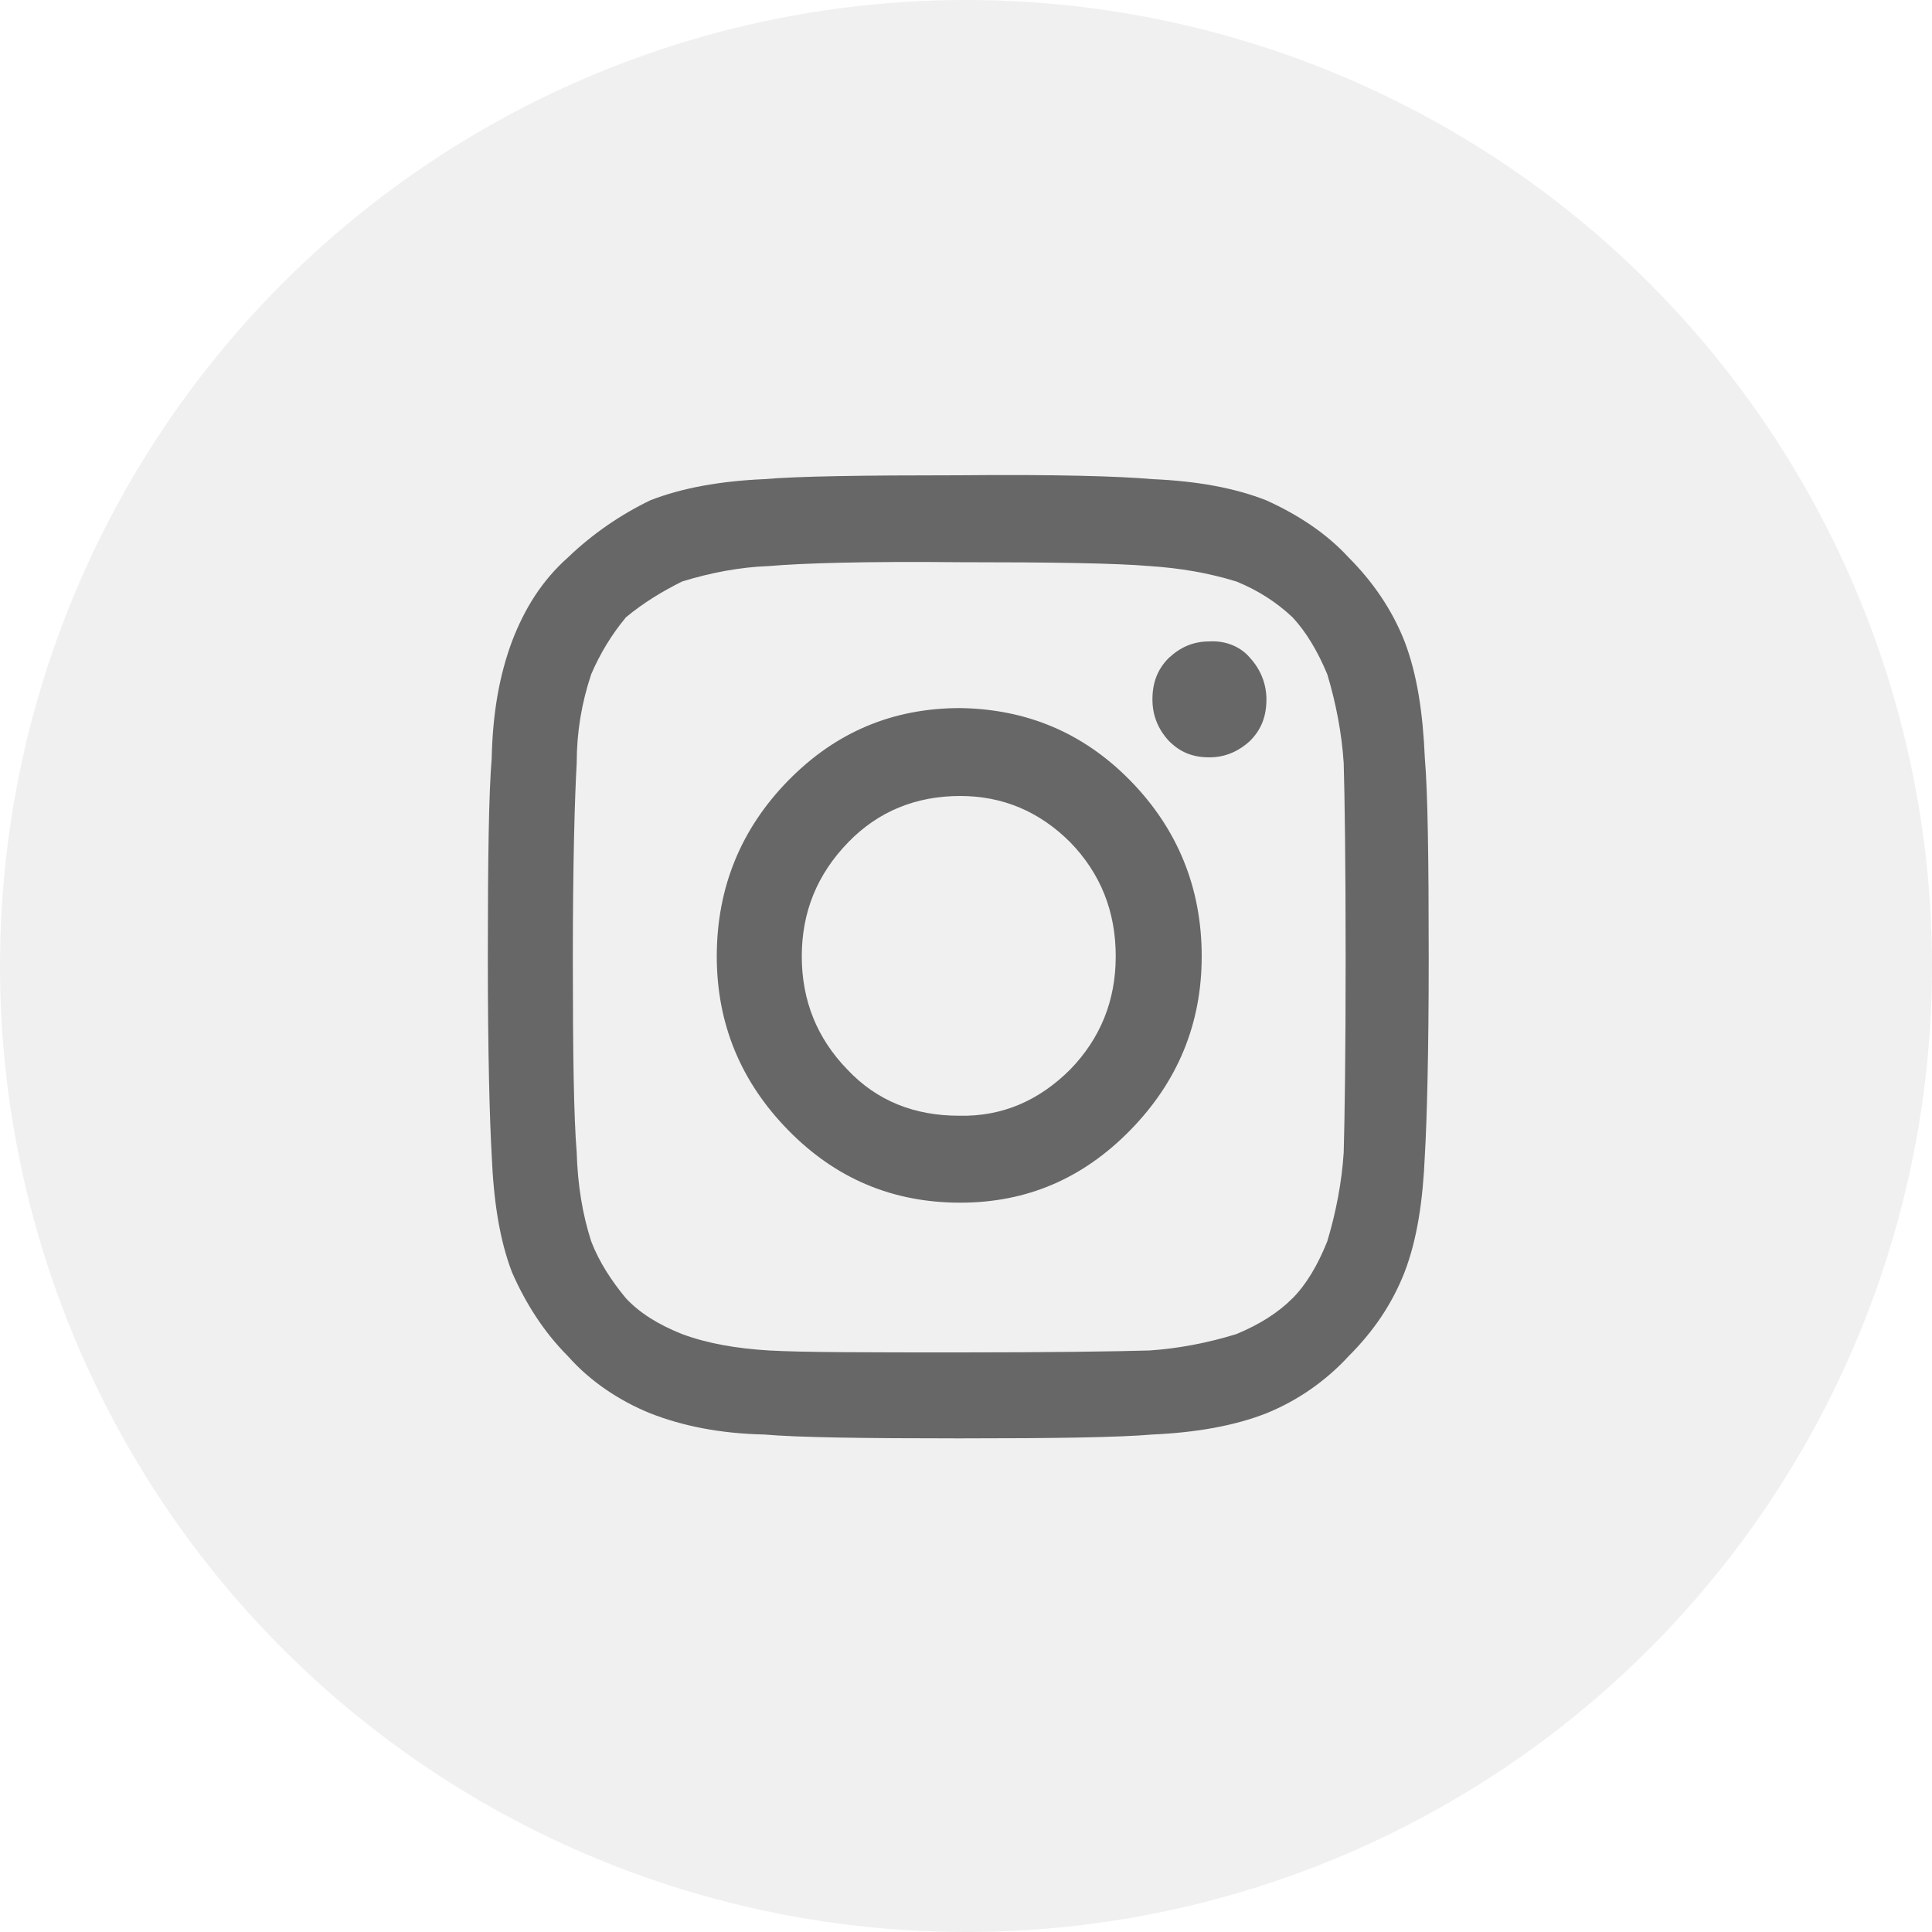
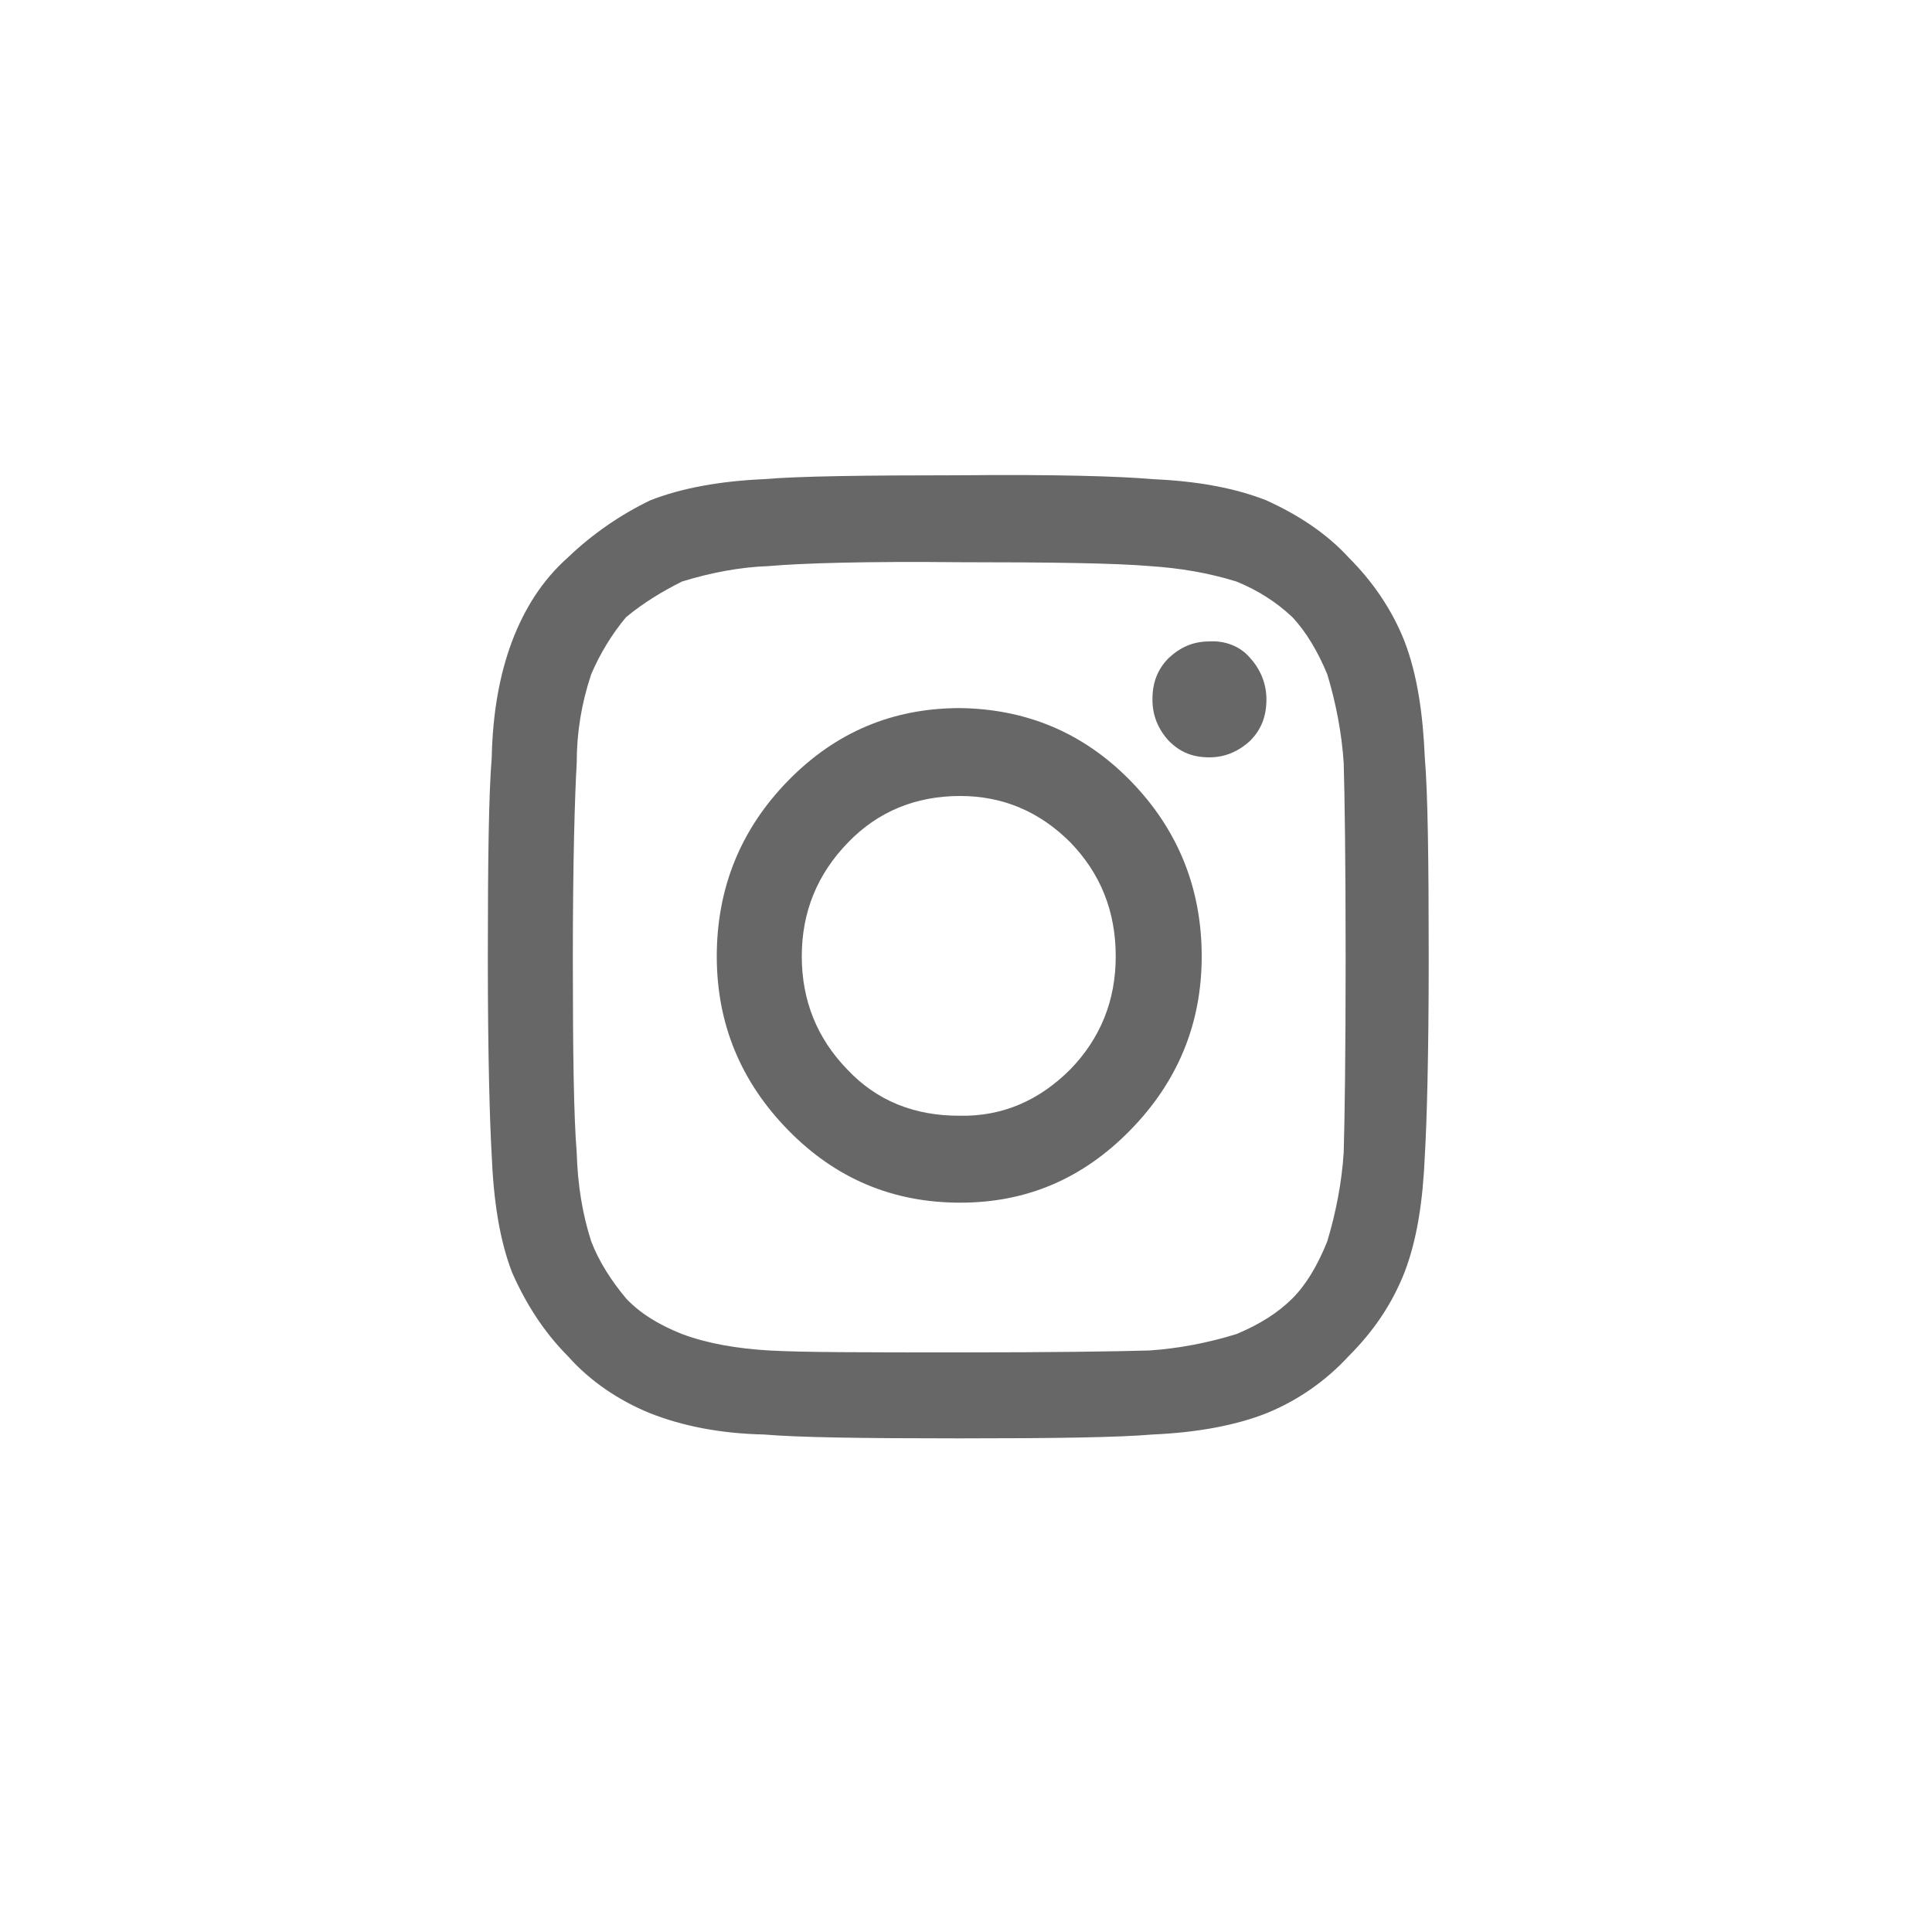
<svg xmlns="http://www.w3.org/2000/svg" version="1.1" id="Layer_1" x="0px" y="0px" viewBox="0 0 200 200" style="enable-background:new 0 0 200 200;" xml:space="preserve">
  <style type="text/css">
	.st0{opacity:0.1;fill:#676767;enable-background:new    ;}
	.st1{fill:#676767;}
</style>
-   <circle class="st0" cx="100" cy="100" r="100" />
  <path class="st1" d="M119.3,49.6c4.6,0.2,8.5,0.9,11.8,2.2c3.3,1.5,6.2,3.4,8.5,5.9c2.5,2.5,4.5,5.4,5.8,8.7  c1.3,3.4,1.9,7.4,2.1,12.1c0.3,3.5,0.4,10.4,0.4,20.7c0,10.1-0.2,17-0.4,20.4c-0.2,4.7-0.8,8.7-2.1,12.1c-1.3,3.3-3.2,6.1-5.8,8.7  c-2.4,2.6-5.3,4.6-8.5,5.9c-3.3,1.3-7.3,2-11.8,2.2c-3.5,0.3-10.1,0.4-20,0.4c-10.1,0-16.7-0.1-20.2-0.4c-4.6-0.1-8.5-0.9-11.8-2.2  c-3.2-1.3-6.2-3.3-8.5-5.9c-2.5-2.5-4.4-5.5-5.8-8.7c-1.3-3.4-1.9-7.4-2.1-12.1c-0.2-3.5-0.4-10.3-0.4-20.4  c0-10.3,0.1-17.1,0.4-20.7c0.1-4.7,0.8-8.6,2.1-12.1c1.3-3.4,3.1-6.3,5.8-8.7c2.5-2.4,5.4-4.4,8.5-5.9c3.3-1.3,7.3-2,11.8-2.2  c3.5-0.3,10.2-0.4,20.2-0.4C109.3,49.1,115.9,49.3,119.3,49.6z M79.6,58.6c-3,0.1-6.1,0.7-9,1.6c-2,1-4,2.2-5.8,3.7  c-1.5,1.8-2.7,3.8-3.6,5.9c-1,3-1.5,6-1.5,9.2c-0.2,3.5-0.4,10.3-0.4,20.2c0,9.9,0.1,16.5,0.4,20.1c0.1,3.4,0.6,6.4,1.5,9.2  c0.8,2.1,2.1,4.1,3.6,5.9c1.4,1.5,3.3,2.7,5.8,3.7c2.7,1,5.7,1.5,9,1.7c3.5,0.2,10.1,0.2,19.8,0.2c9.6,0,16.2-0.1,19.6-0.2  c3-0.2,6.1-0.8,9-1.7c2.4-1,4.3-2.2,5.8-3.7c1.4-1.4,2.6-3.4,3.6-5.9c0.9-3,1.5-6.1,1.7-9.2c0.1-3.5,0.2-10.2,0.2-20.1  c0-10-0.1-16.8-0.2-20.2c-0.2-3.1-0.8-6.2-1.7-9.2c-1-2.4-2.2-4.4-3.6-5.9c-1.7-1.6-3.6-2.8-5.8-3.7c-2.9-0.9-5.9-1.4-9-1.6  c-3.5-0.3-10-0.4-19.6-0.4C89.6,58.1,83,58.3,79.6,58.6L79.6,58.6z M117,80.8c4.9,5,7.4,11.1,7.4,18.2c0,7-2.5,13-7.4,18  c-4.9,5-10.7,7.5-17.6,7.5c-7,0-12.9-2.5-17.8-7.5c-4.9-5-7.4-11-7.4-18c0-7.1,2.5-13.2,7.4-18.2c4.9-5,10.8-7.5,17.8-7.5  C106.2,73.4,112.1,75.8,117,80.8L117,80.8z M110.8,110.7c3.1-3.2,4.7-7.1,4.7-11.7c0-4.7-1.6-8.6-4.7-11.8c-3.2-3.2-7-4.8-11.4-4.8  c-4.6,0-8.5,1.6-11.6,4.8C84.6,90.5,83,94.4,83,99c0,4.6,1.6,8.5,4.7,11.7c3.1,3.3,7,4.8,11.6,4.8  C103.8,115.6,107.6,113.9,110.8,110.7L110.8,110.7z M125.2,66.4c-1.7,0-3,0.6-4.2,1.7c-1.2,1.2-1.7,2.6-1.7,4.3  c0,1.7,0.6,3.1,1.7,4.3c1.2,1.2,2.5,1.7,4.2,1.7c1.6,0,3-0.6,4.2-1.7c1.2-1.2,1.7-2.6,1.7-4.3c0-1.6-0.6-3.1-1.7-4.3  C128.4,66.9,126.8,66.3,125.2,66.4z" />
</svg>